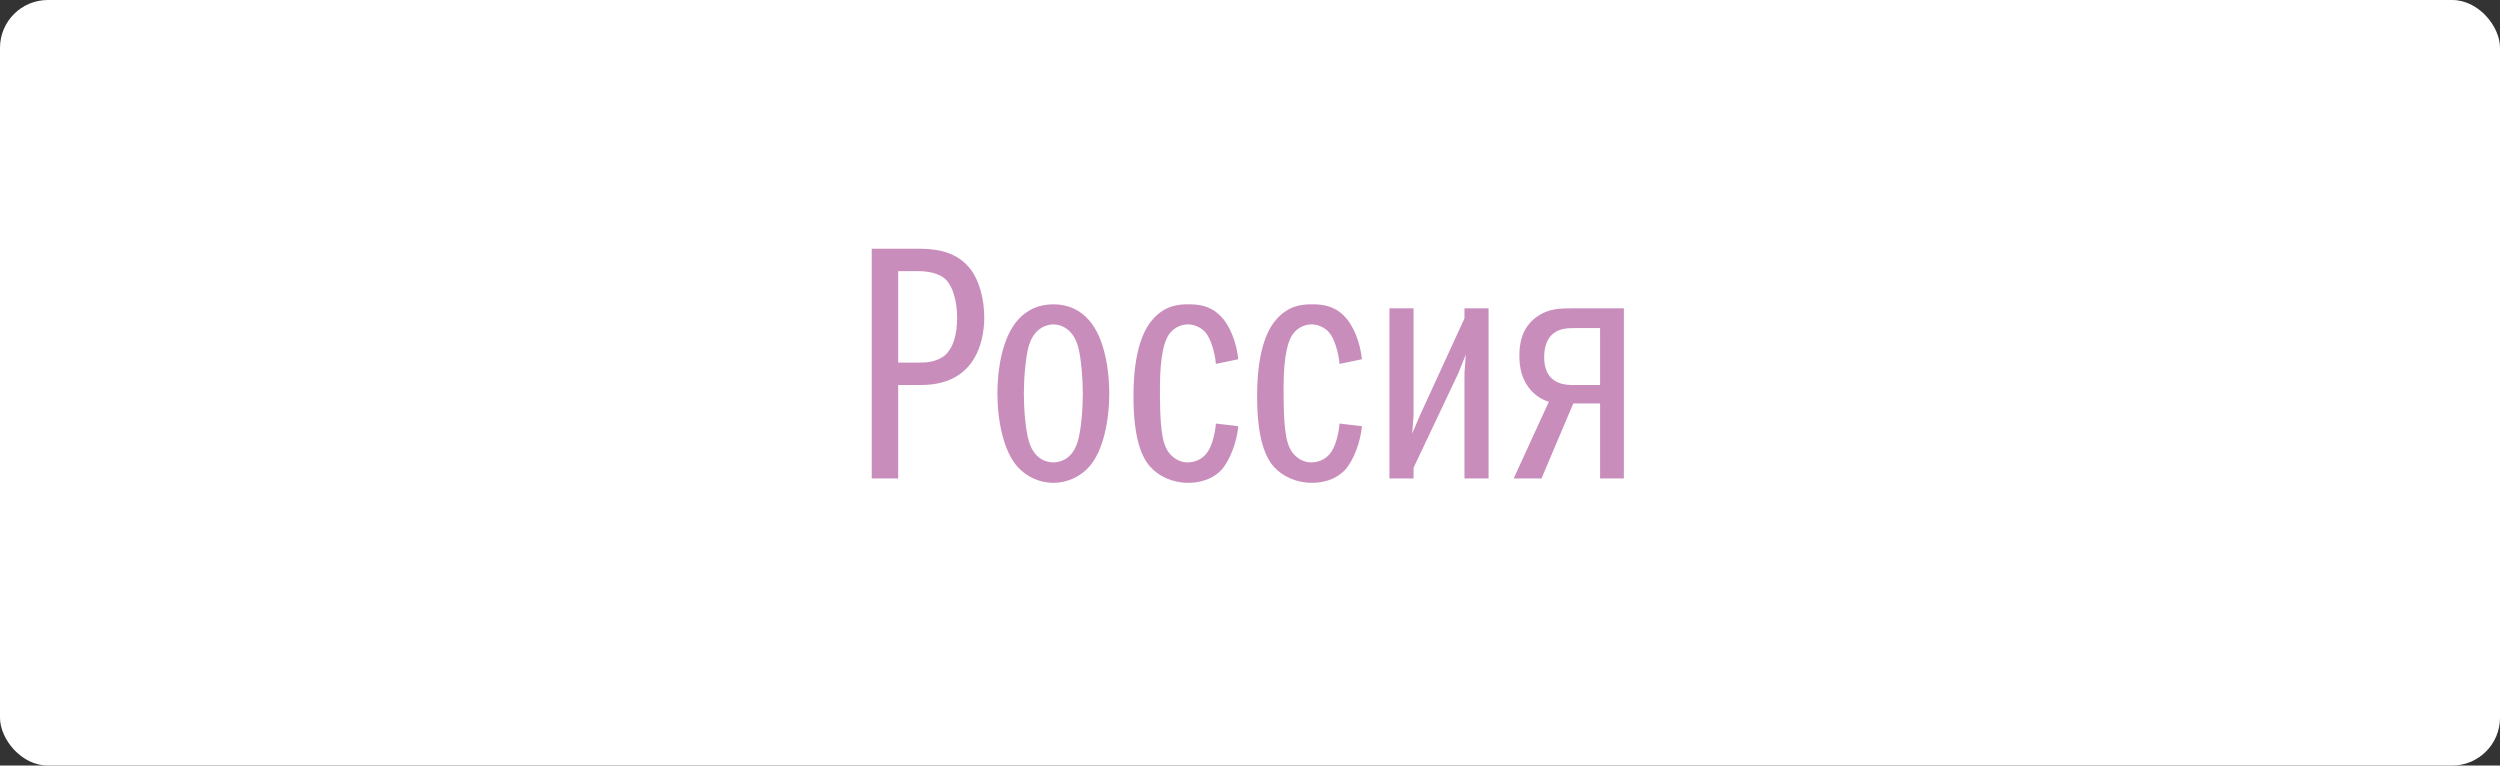
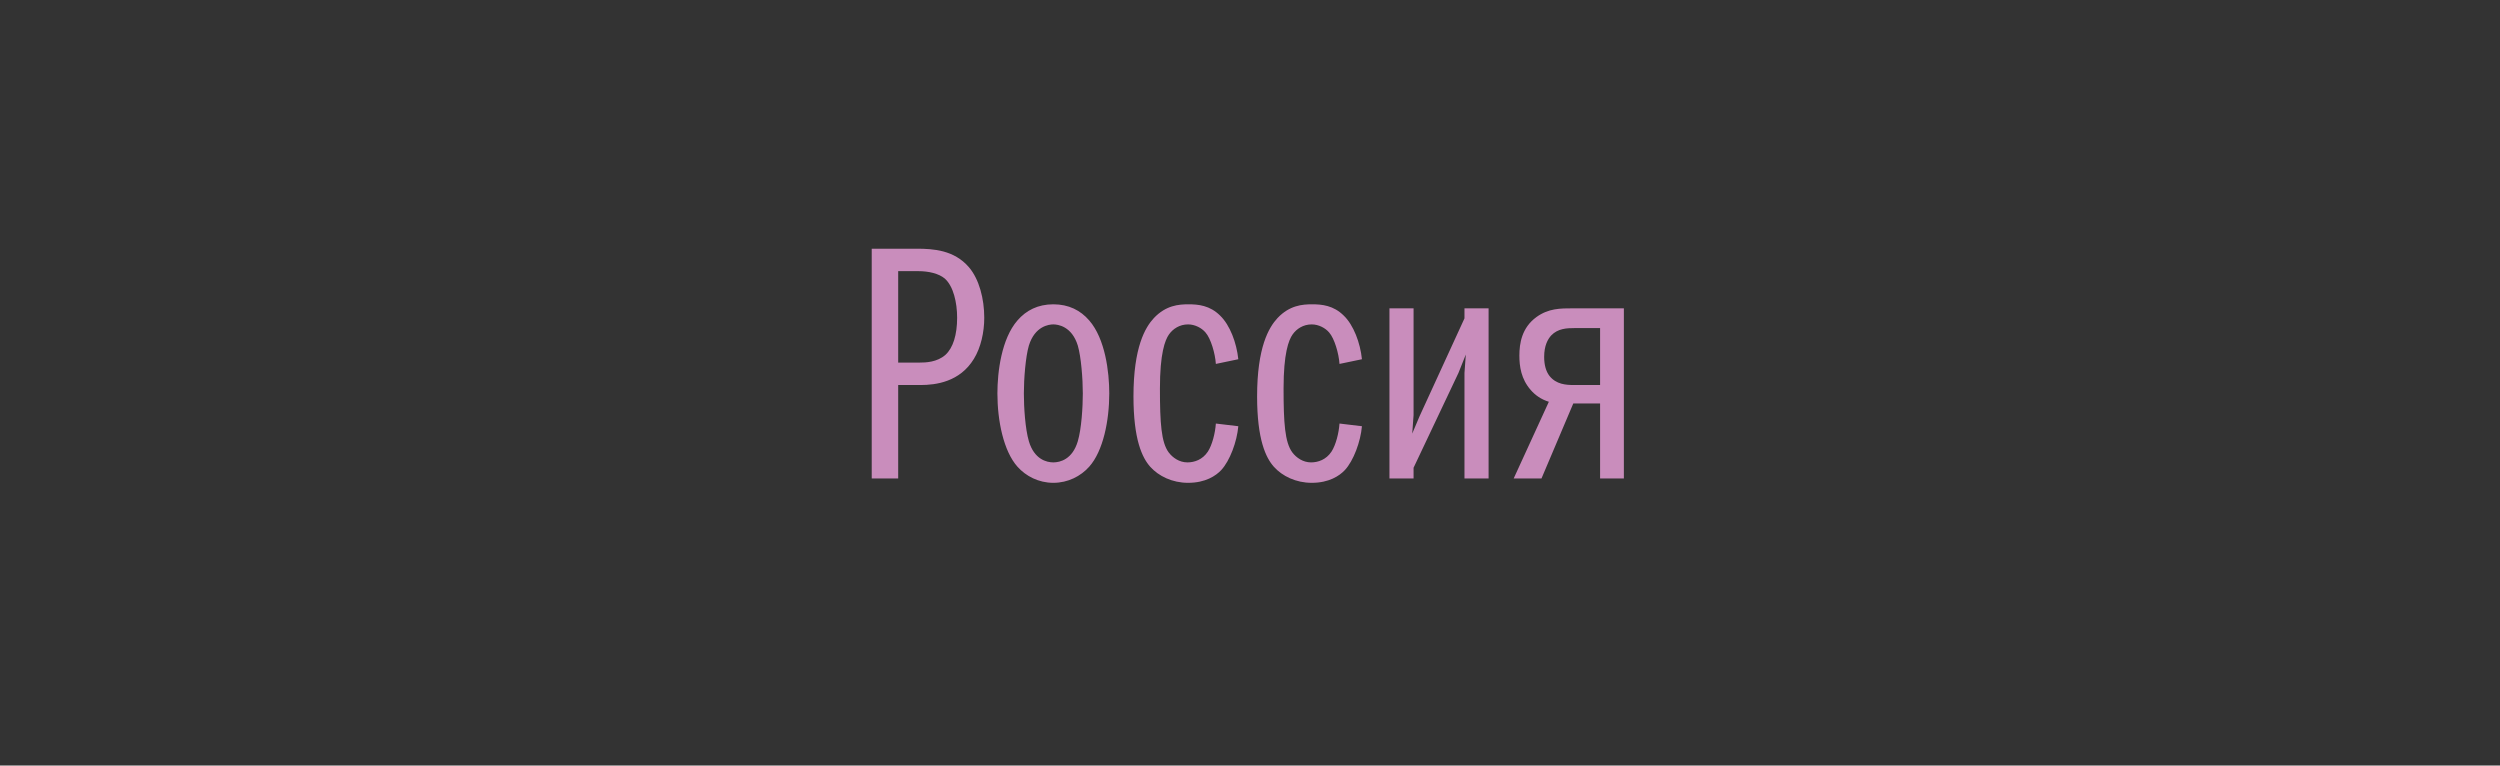
<svg xmlns="http://www.w3.org/2000/svg" width="209" height="64" viewBox="0 0 209 64" fill="none">
  <rect x="0" y="0" width="209" height="64" fill="#333333" stroke="none" />
-   <rect width="209" height="64" rx="4" fill="white" />
  <path d="M72.876 40V20.792H76.628C78.028 20.792 79.764 20.904 80.996 22.332C81.864 23.34 82.284 24.992 82.284 26.56C82.284 27.764 82.004 29.052 81.416 30.004C80.24 31.936 78.224 32.188 76.964 32.188H75.088V40H72.876ZM75.088 30.312H76.88C77.384 30.312 78.336 30.284 79.036 29.668C79.68 29.08 80.016 27.988 80.016 26.56C80.016 25.3 79.708 23.928 78.98 23.284C78.476 22.864 77.636 22.668 76.768 22.668H75.088V30.312ZM88.059 25.44C89.347 25.44 90.327 25.944 91.055 26.784C92.399 28.324 92.735 31.096 92.735 32.888C92.735 35.156 92.231 37.704 91.055 39.02C90.355 39.804 89.291 40.364 88.059 40.364C86.827 40.364 85.763 39.804 85.063 39.02C83.887 37.704 83.383 35.156 83.383 32.888C83.383 31.096 83.719 28.324 85.063 26.784C85.791 25.944 86.771 25.44 88.059 25.44ZM85.595 32.888C85.595 34.036 85.707 35.856 86.015 36.892C86.463 38.404 87.499 38.656 88.059 38.656C88.619 38.656 89.655 38.404 90.103 36.892C90.411 35.856 90.523 34.036 90.523 32.888C90.523 31.684 90.383 29.836 90.103 28.884C89.599 27.26 88.423 27.12 88.059 27.12C87.695 27.12 86.519 27.26 86.015 28.884C85.735 29.836 85.595 31.684 85.595 32.888ZM103.522 30.032L101.646 30.424C101.59 29.556 101.226 28.296 100.778 27.792C100.47 27.428 99.91 27.12 99.322 27.12C98.622 27.12 98.062 27.484 97.726 27.96C97.39 28.436 96.97 29.556 96.97 32.468C96.97 35.38 97.082 36.976 97.698 37.816C98.034 38.264 98.594 38.656 99.266 38.656C99.854 38.656 100.526 38.432 100.974 37.76C101.338 37.2 101.59 36.22 101.646 35.408L103.522 35.632C103.41 36.92 102.822 38.516 102.094 39.3C101.646 39.776 100.778 40.364 99.322 40.364C98.006 40.364 96.858 39.804 96.158 39.02C95.486 38.264 94.758 36.752 94.758 33.14C94.758 29.024 95.738 27.372 96.466 26.588C97.474 25.524 98.538 25.44 99.35 25.44C100.162 25.44 101.142 25.524 102.01 26.392C102.822 27.176 103.382 28.66 103.522 30.032ZM113.858 30.032L111.982 30.424C111.926 29.556 111.562 28.296 111.114 27.792C110.806 27.428 110.246 27.12 109.658 27.12C108.958 27.12 108.398 27.484 108.062 27.96C107.726 28.436 107.306 29.556 107.306 32.468C107.306 35.38 107.418 36.976 108.034 37.816C108.37 38.264 108.93 38.656 109.602 38.656C110.19 38.656 110.862 38.432 111.31 37.76C111.674 37.2 111.926 36.22 111.982 35.408L113.858 35.632C113.746 36.92 113.158 38.516 112.43 39.3C111.982 39.776 111.114 40.364 109.658 40.364C108.342 40.364 107.194 39.804 106.494 39.02C105.822 38.264 105.094 36.752 105.094 33.14C105.094 29.024 106.074 27.372 106.802 26.588C107.81 25.524 108.874 25.44 109.686 25.44C110.498 25.44 111.478 25.524 112.346 26.392C113.158 27.176 113.718 28.66 113.858 30.032ZM116.158 40V25.776H118.174V34.708L118.062 36.248L118.678 34.792L122.43 26.616V25.776H124.446V40H122.43V31.18L122.542 29.64L121.926 31.18L118.174 39.104V40H116.158ZM133.768 40V33.728H131.528L128.868 40H126.544L129.484 33.588C128.84 33.392 128.336 33.028 127.972 32.608C127.16 31.684 127.02 30.62 127.02 29.724C127.02 28.716 127.216 27.4 128.448 26.504C129.456 25.776 130.436 25.776 131.528 25.776H135.756V40H133.768ZM133.768 32.188V27.428H131.64C130.996 27.428 130.24 27.456 129.68 28.044C129.4 28.352 129.092 28.884 129.092 29.836C129.092 30.48 129.232 31.04 129.54 31.432C130.1 32.132 130.912 32.188 131.584 32.188H133.768Z" fill="#C98DBC" />
</svg>